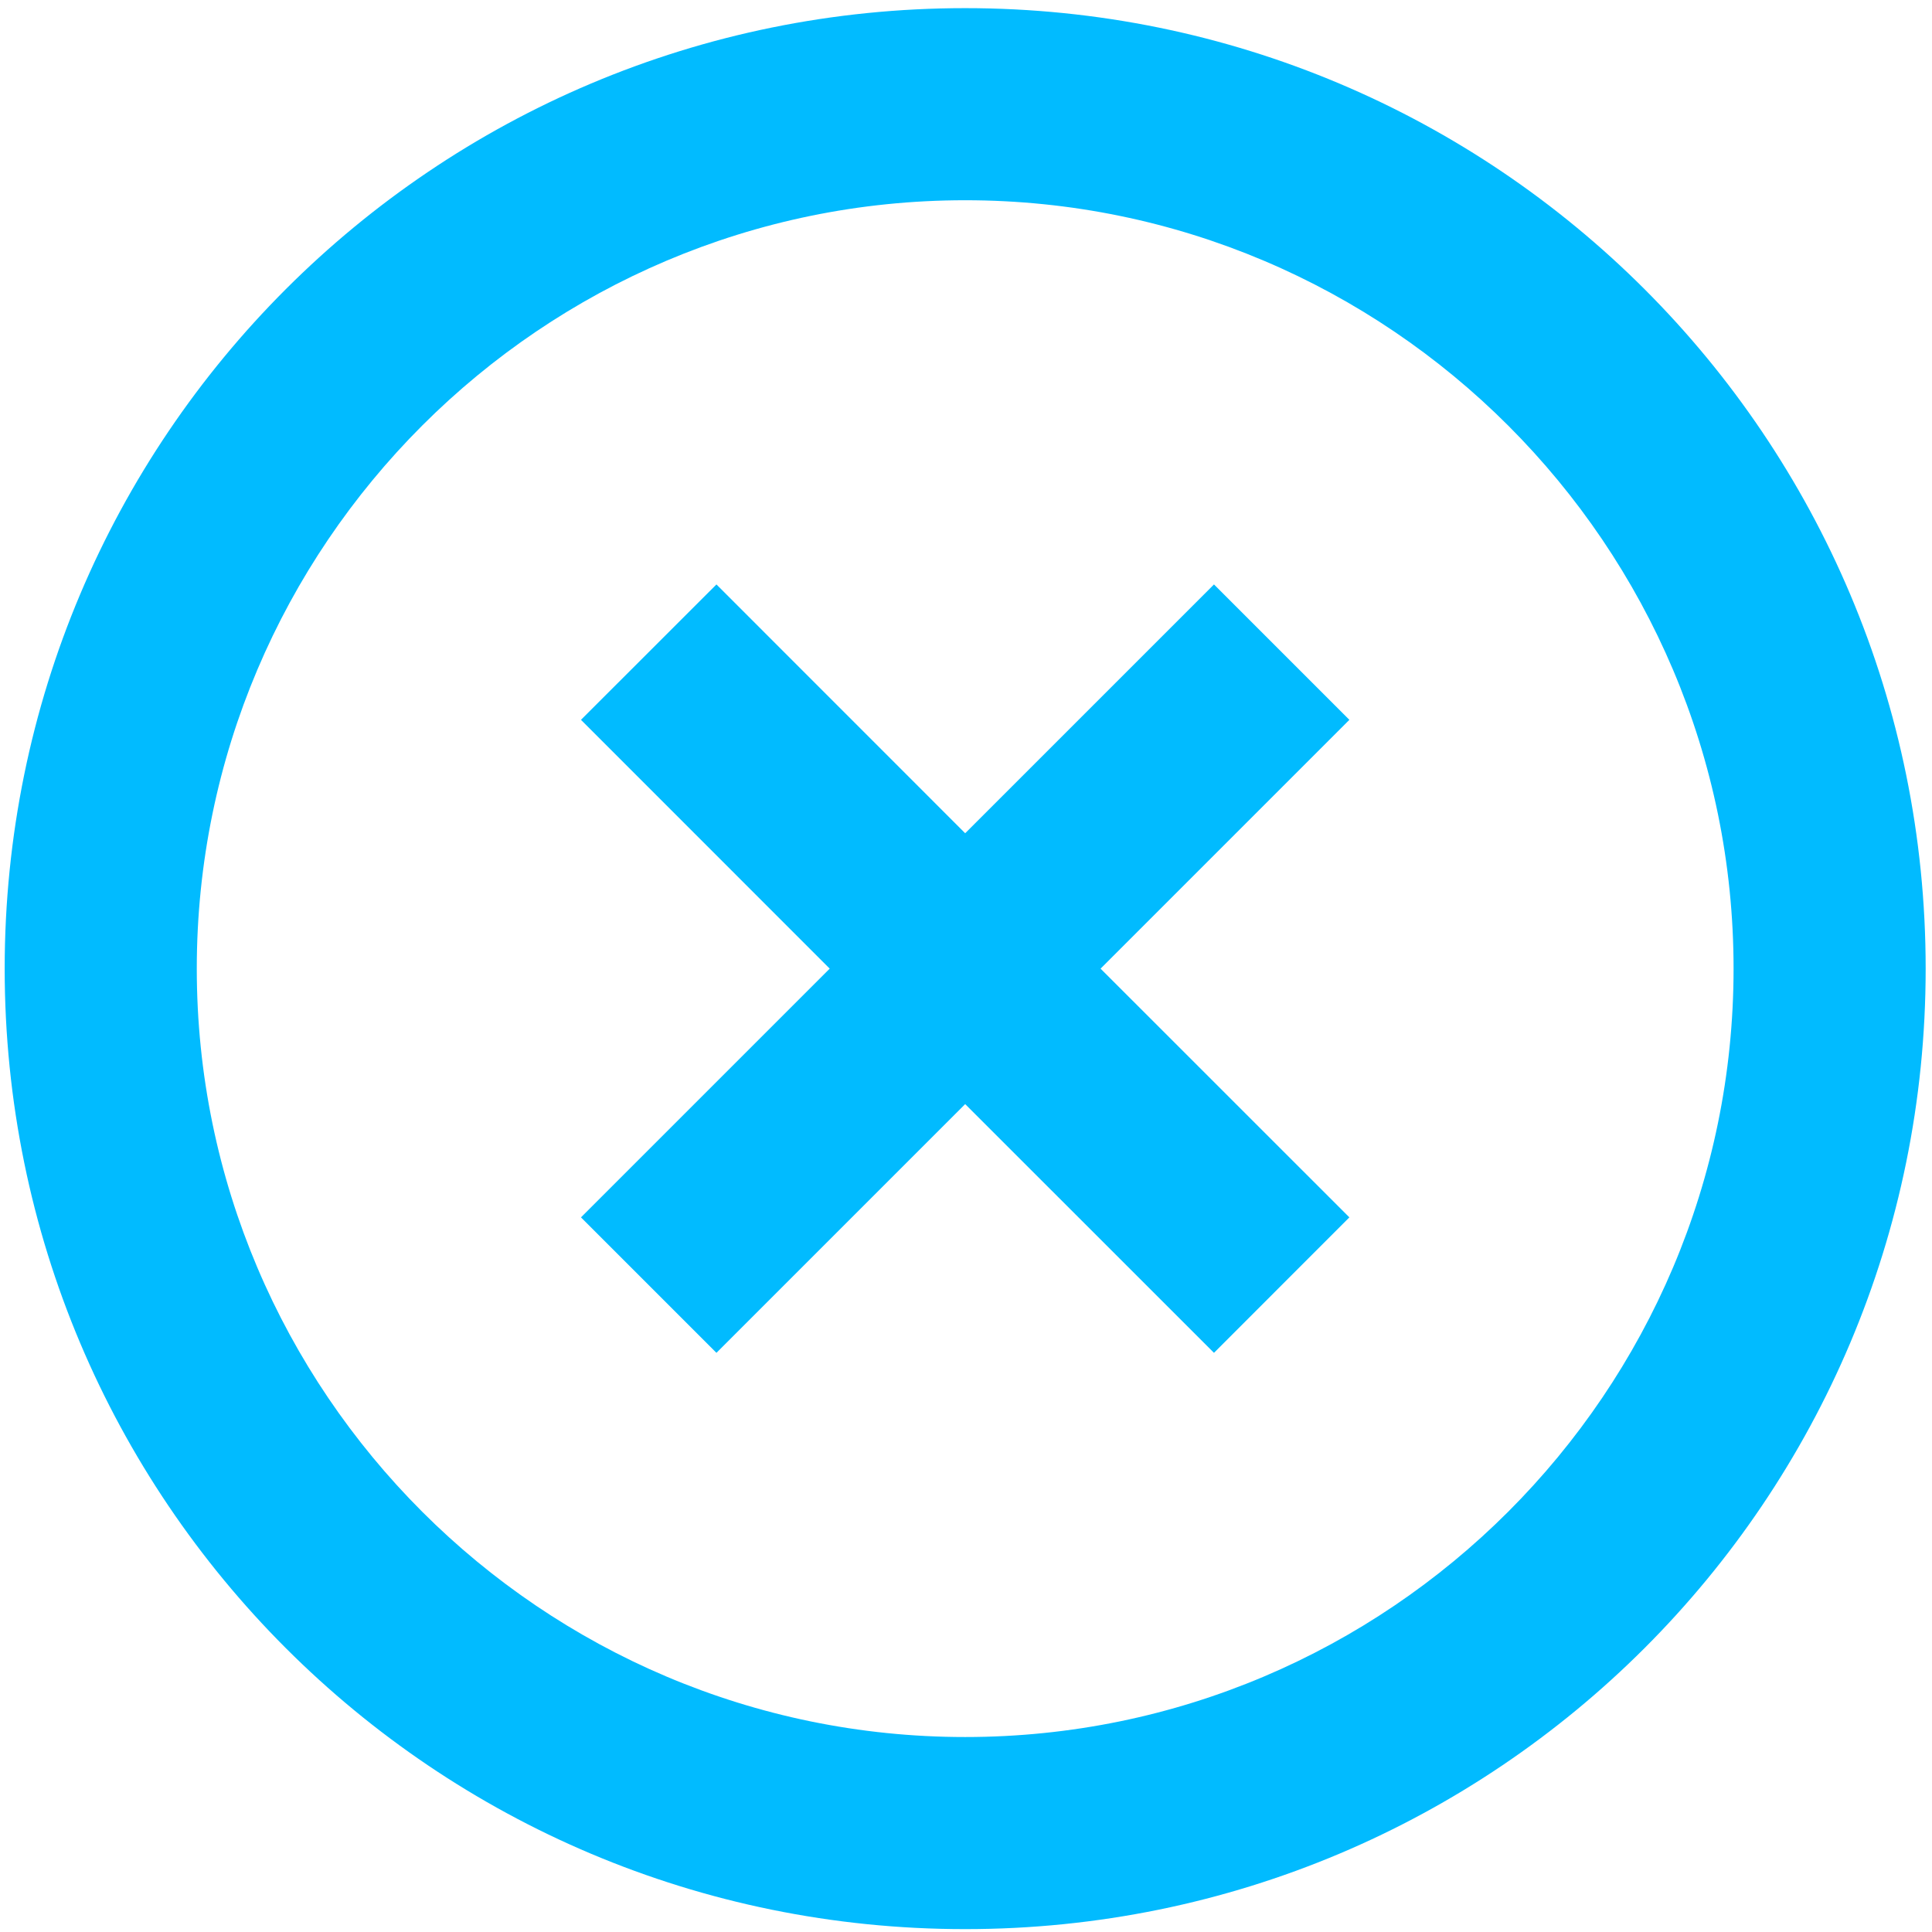
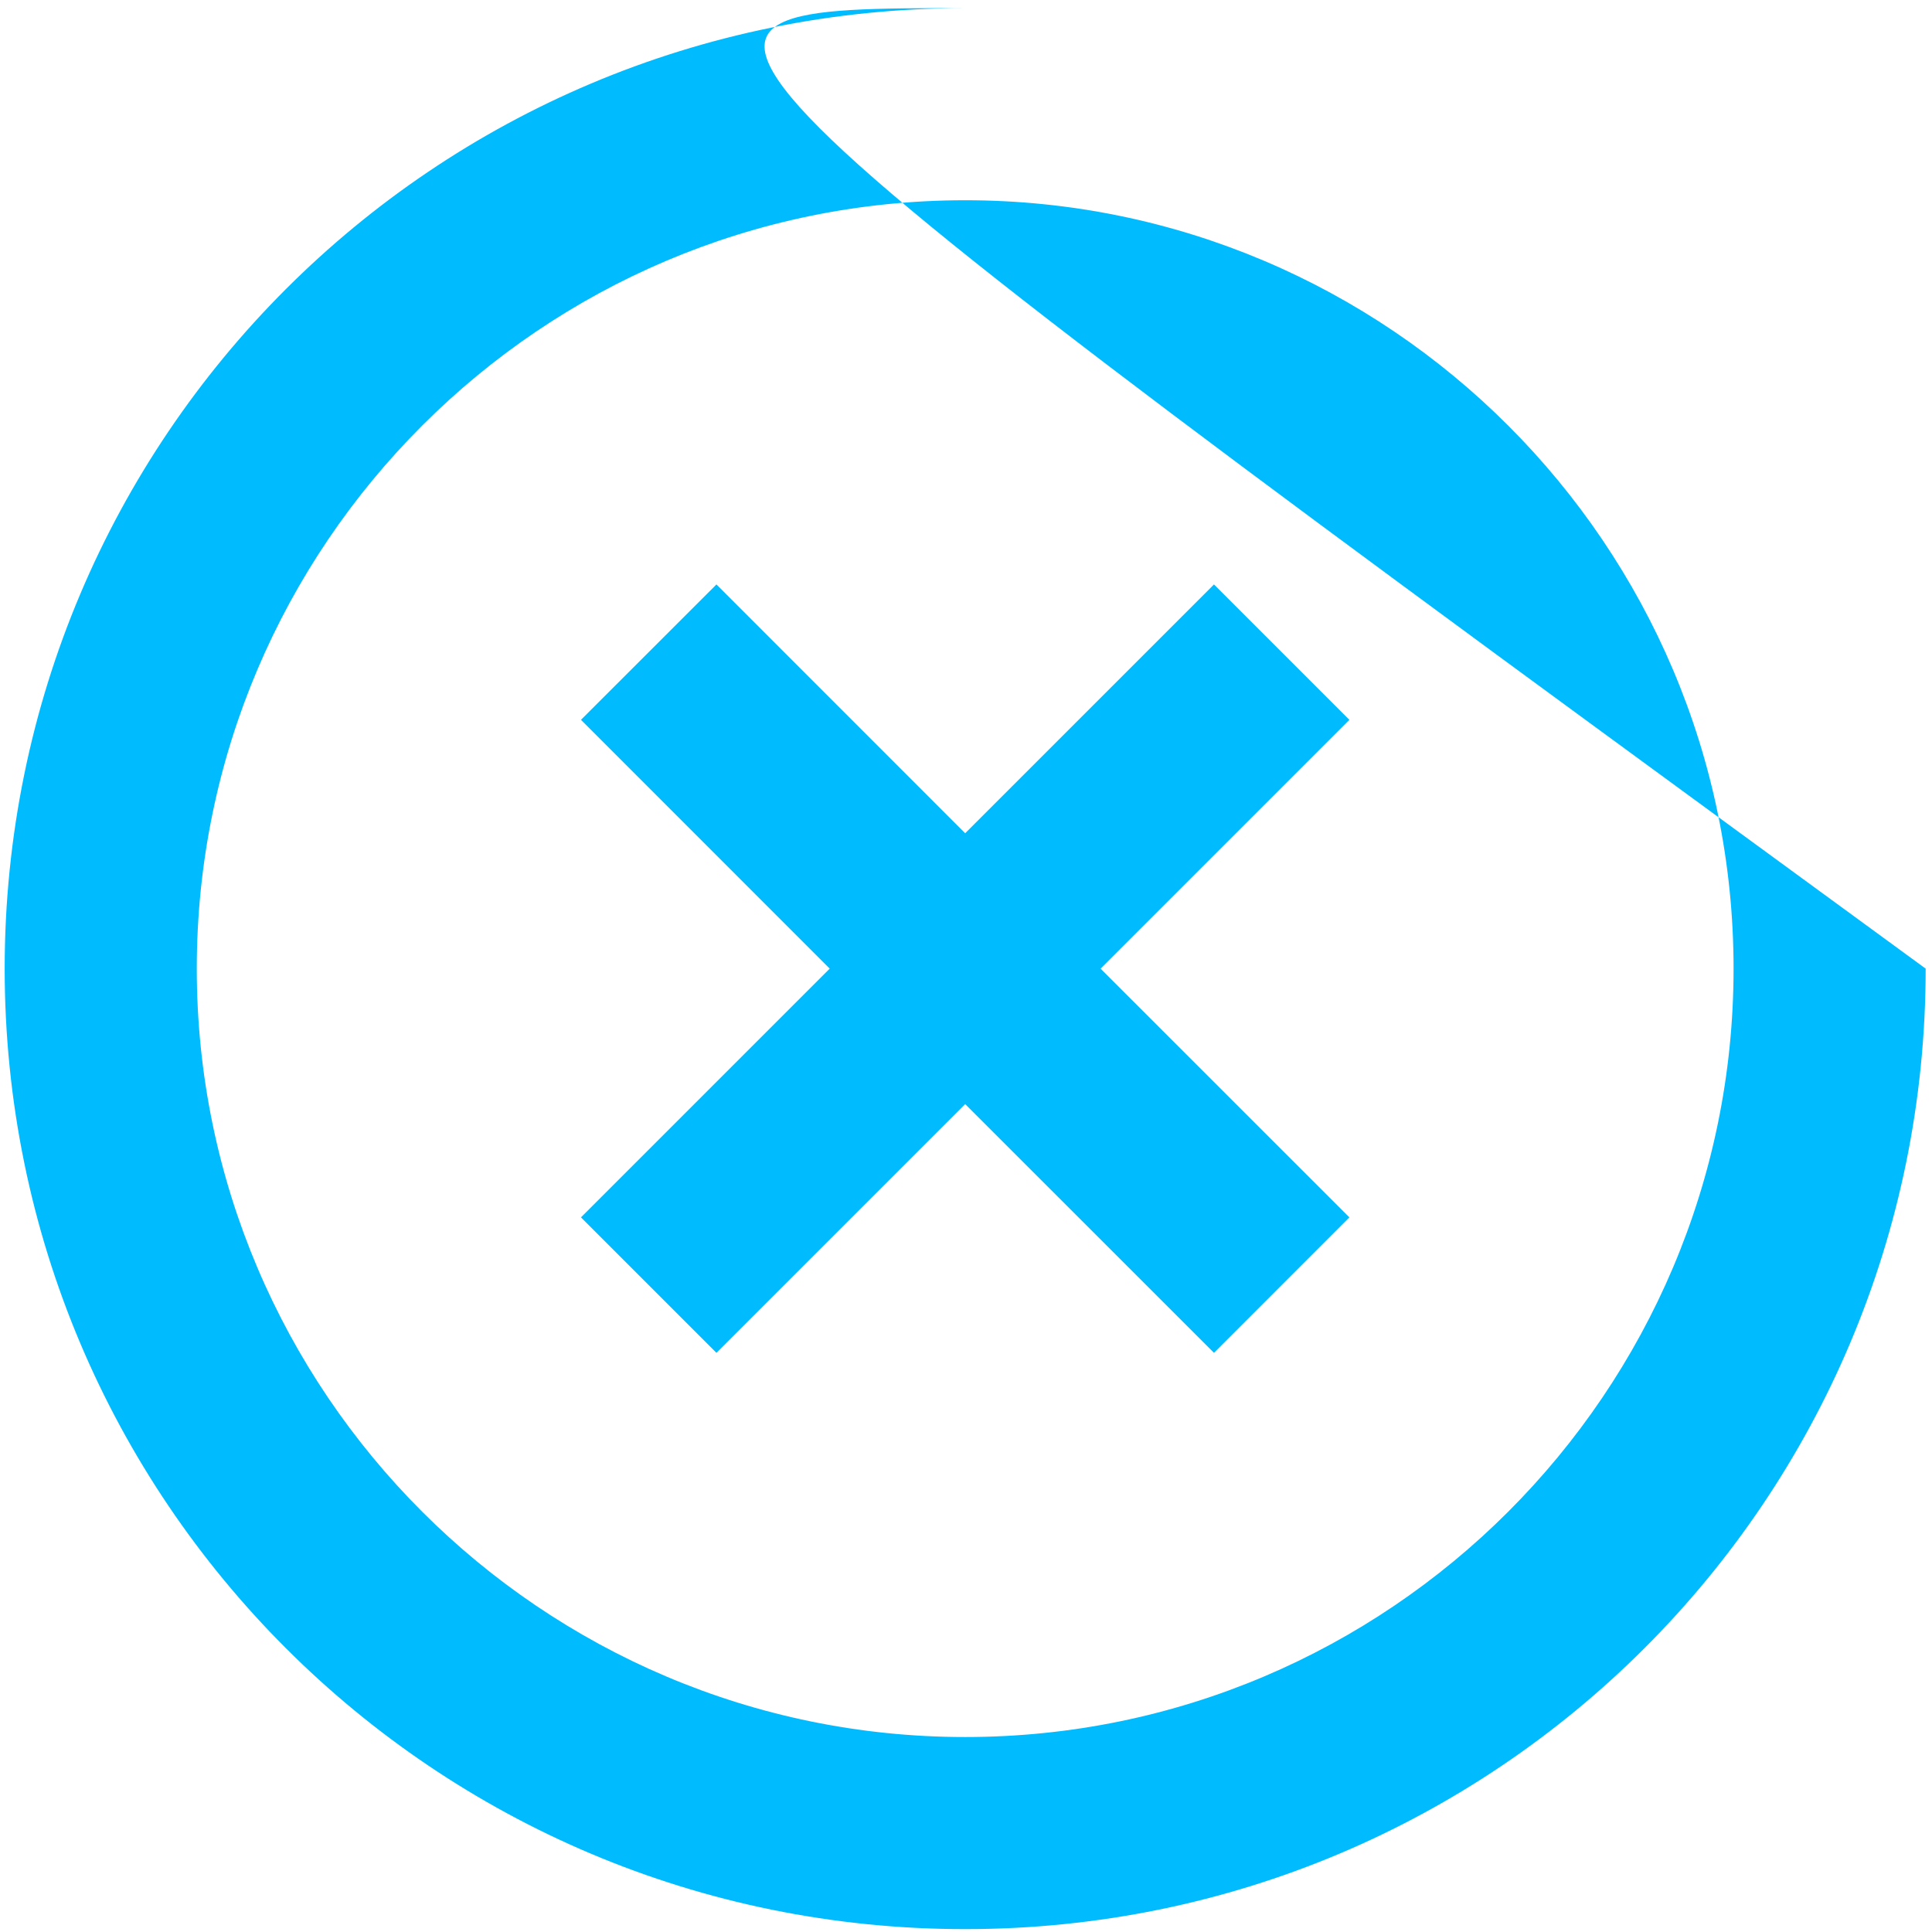
<svg xmlns="http://www.w3.org/2000/svg" width="50px" height="50px" version="1.1" xml:space="preserve" style="fill-rule:evenodd;clip-rule:evenodd;stroke-linejoin:round;stroke-miterlimit:2;">
  <g transform="matrix(1,0,0,1,-1977.62,-68.028)">
    <g id="Artboard2" transform="matrix(0.963,0,0,0.963,2089.78,-146.113)">
-       <rect x="-116.5" y="222.43" width="51.936" height="51.936" style="fill:none;" />
      <g transform="matrix(2.065,0,0,2.065,-121.506,217.425)">
-         <path d="M15,2.5C8.088,2.5 2.5,8.088 2.5,15C2.5,21.913 8.088,27.5 15,27.5C21.912,27.5 27.5,21.913 27.5,15C27.5,8.088 21.912,2.5 15,2.5C10.392,2.5 10.392,2.5 15,2.5ZM18.238,10L15,13.238L11.763,10L10,11.762L13.237,15L10,18.237L11.763,20L15,16.763L18.238,20L20,18.237L16.762,15L20,11.762L18.238,10ZM5,15C5,20.513 9.488,25 15,25C20.513,25 25,20.513 25,15C25,9.488 20.513,5 15,5C9.488,5 5,9.488 5,15C5,18.675 5,18.675 5,15Z" style="fill:rgb(1,187,255);" />
+         <path d="M15,2.5C8.088,2.5 2.5,8.088 2.5,15C2.5,21.913 8.088,27.5 15,27.5C21.912,27.5 27.5,21.913 27.5,15C10.392,2.5 10.392,2.5 15,2.5ZM18.238,10L15,13.238L11.763,10L10,11.762L13.237,15L10,18.237L11.763,20L15,16.763L18.238,20L20,18.237L16.762,15L20,11.762L18.238,10ZM5,15C5,20.513 9.488,25 15,25C20.513,25 25,20.513 25,15C25,9.488 20.513,5 15,5C9.488,5 5,9.488 5,15C5,18.675 5,18.675 5,15Z" style="fill:rgb(1,187,255);" />
      </g>
    </g>
  </g>
</svg>